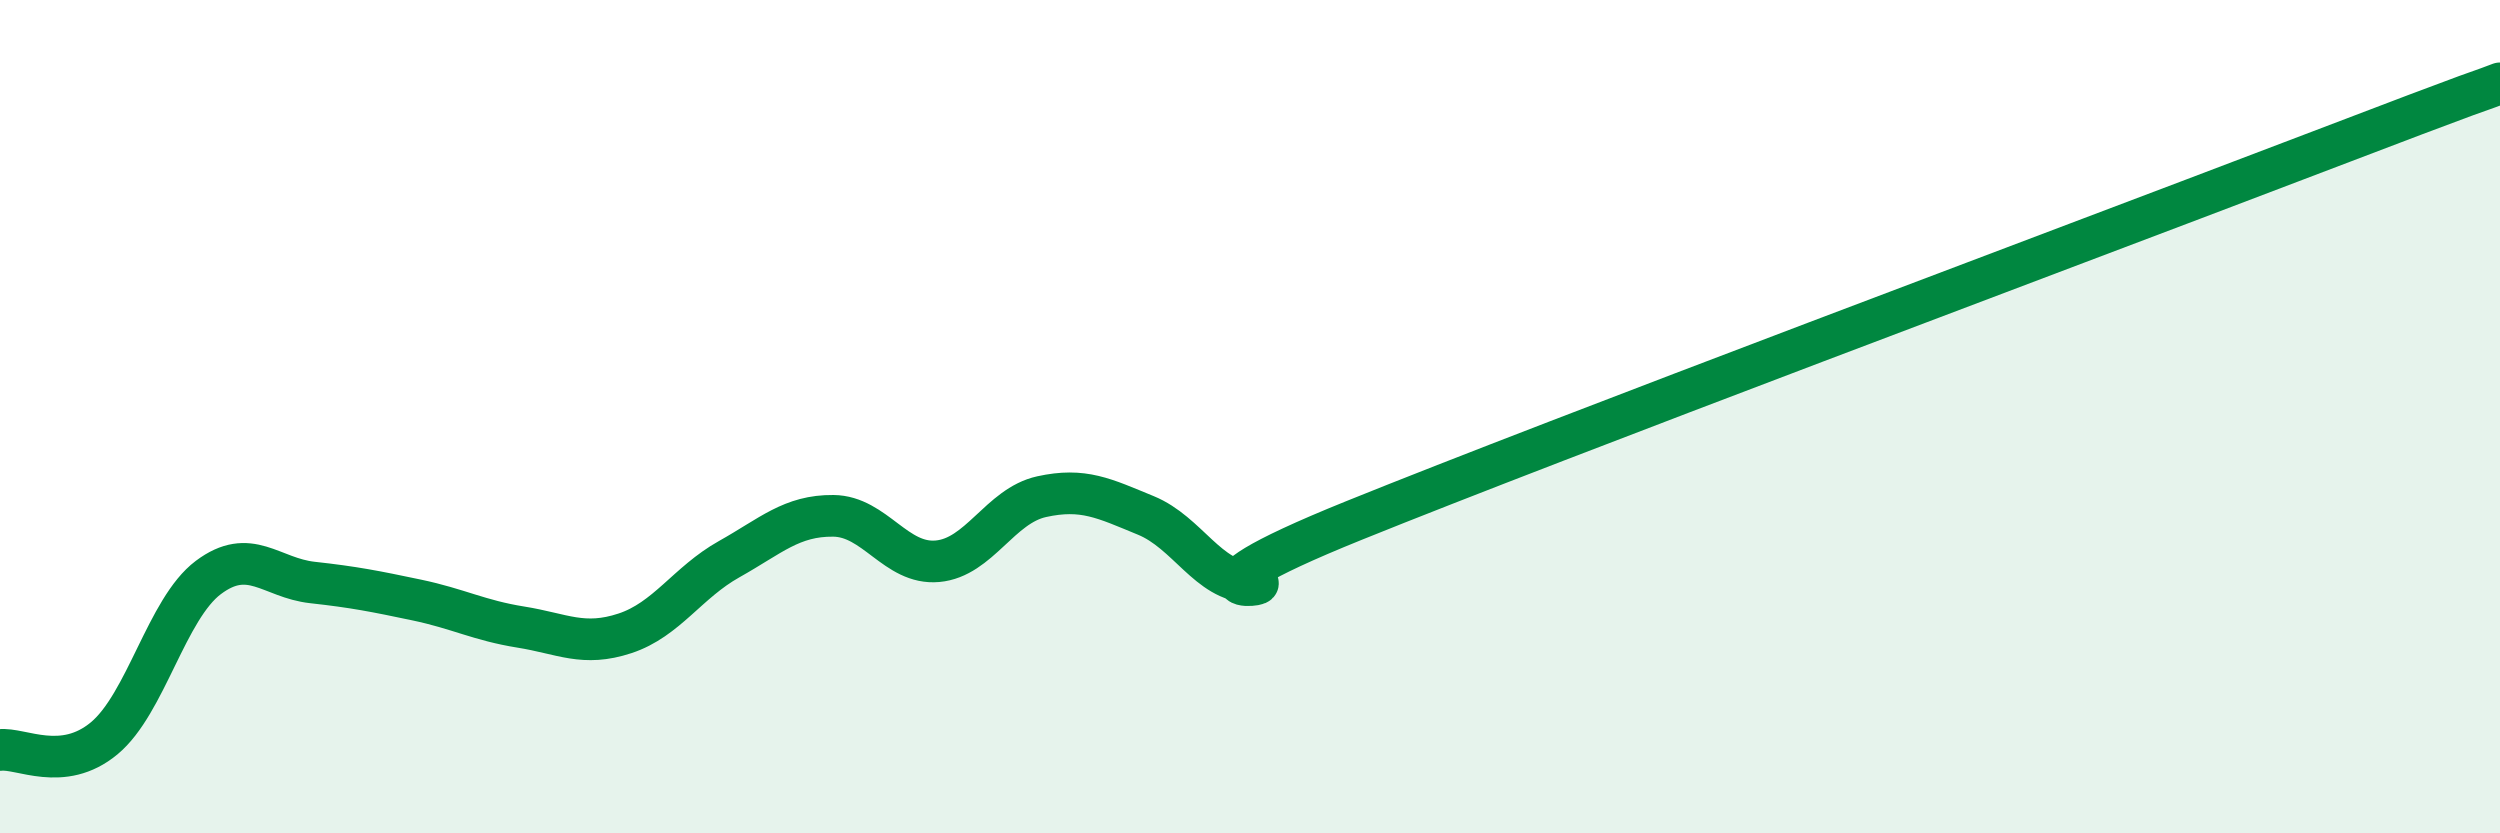
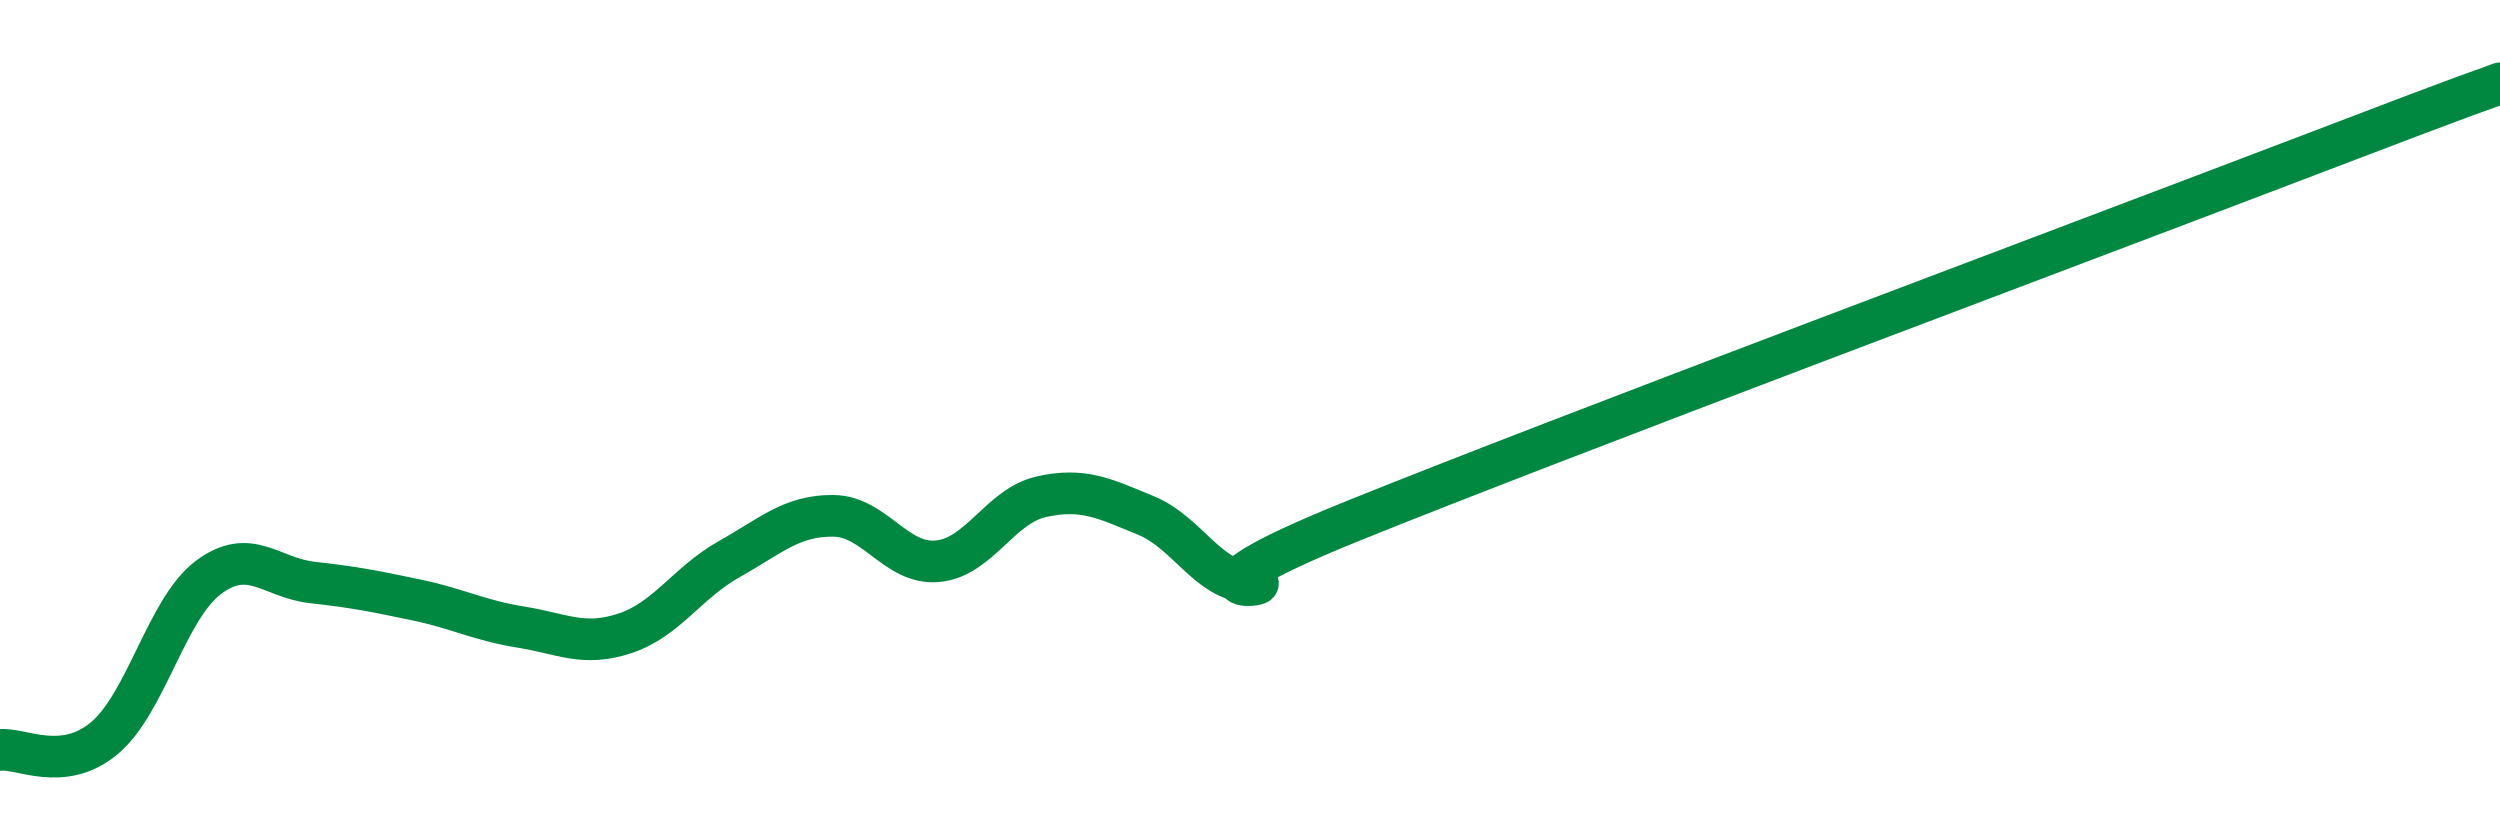
<svg xmlns="http://www.w3.org/2000/svg" width="60" height="20" viewBox="0 0 60 20">
-   <path d="M 0,18 C 0.5,17.94 1.5,18.55 2.5,17.72 C 3.5,16.89 4,14.61 5,13.86 C 6,13.11 6.5,13.87 7.5,13.98 C 8.5,14.09 9,14.19 10,14.4 C 11,14.61 11.5,14.89 12.5,15.05 C 13.5,15.21 14,15.53 15,15.2 C 16,14.87 16.5,13.98 17.5,13.42 C 18.5,12.86 19,12.37 20,12.38 C 21,12.39 21.5,13.56 22.5,13.47 C 23.5,13.38 24,12.14 25,11.92 C 26,11.7 26.5,11.96 27.5,12.37 C 28.5,12.78 29,13.95 30,13.97 C 31,13.99 27.5,14.51 32.5,12.49 C 37.5,10.47 49.5,5.98 55,3.88 C 60.5,1.78 59,2.38 60,2L60 20L0 20Z" fill="#008740" opacity="0.1" stroke-linecap="round" stroke-linejoin="round" />
  <path d="M 0,18 C 0.5,17.94 1.5,18.55 2.5,17.72 C 3.5,16.89 4,14.61 5,13.86 C 6,13.11 6.5,13.87 7.5,13.98 C 8.5,14.09 9,14.19 10,14.4 C 11,14.61 11.5,14.89 12.5,15.05 C 13.5,15.21 14,15.53 15,15.2 C 16,14.87 16.5,13.98 17.5,13.42 C 18.5,12.86 19,12.37 20,12.38 C 21,12.39 21.5,13.56 22.5,13.47 C 23.5,13.38 24,12.14 25,11.92 C 26,11.7 26.5,11.96 27.5,12.37 C 28.5,12.78 29,13.95 30,13.97 C 31,13.99 27.5,14.51 32.5,12.49 C 37.5,10.47 49.5,5.98 55,3.88 C 60.5,1.78 59,2.38 60,2" stroke="#008740" stroke-width="1" fill="none" stroke-linecap="round" stroke-linejoin="round" />
</svg>